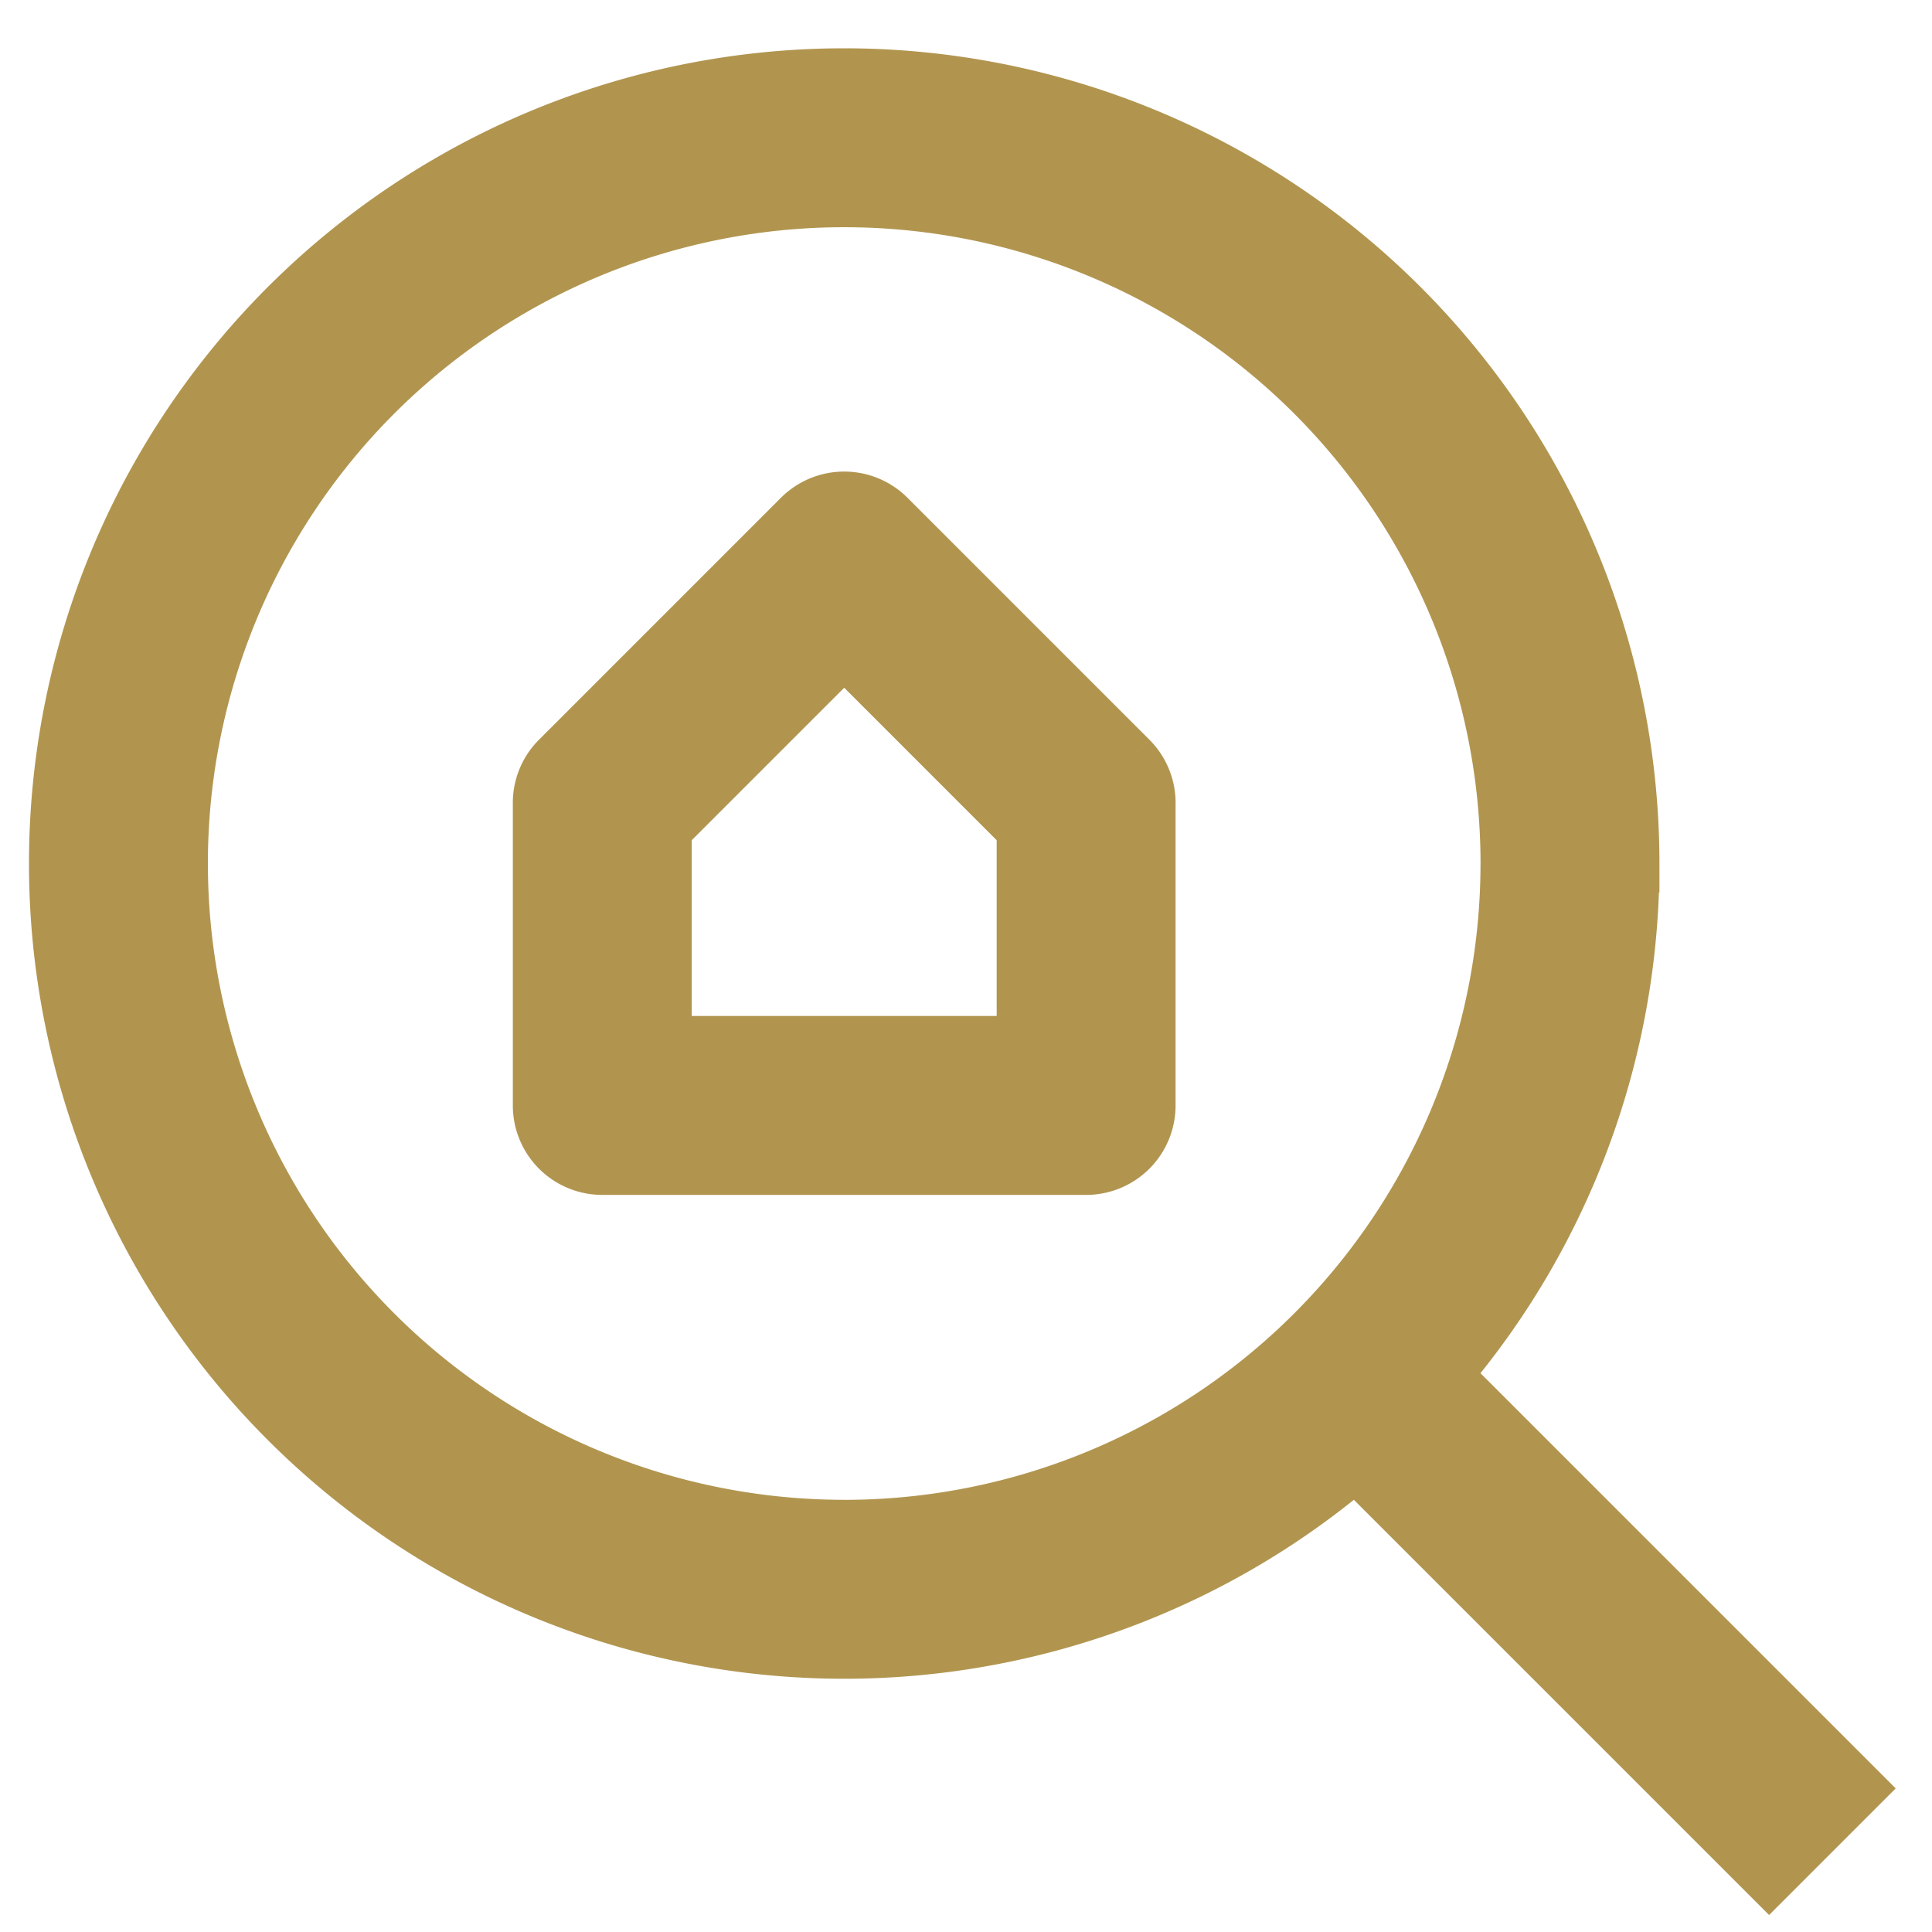
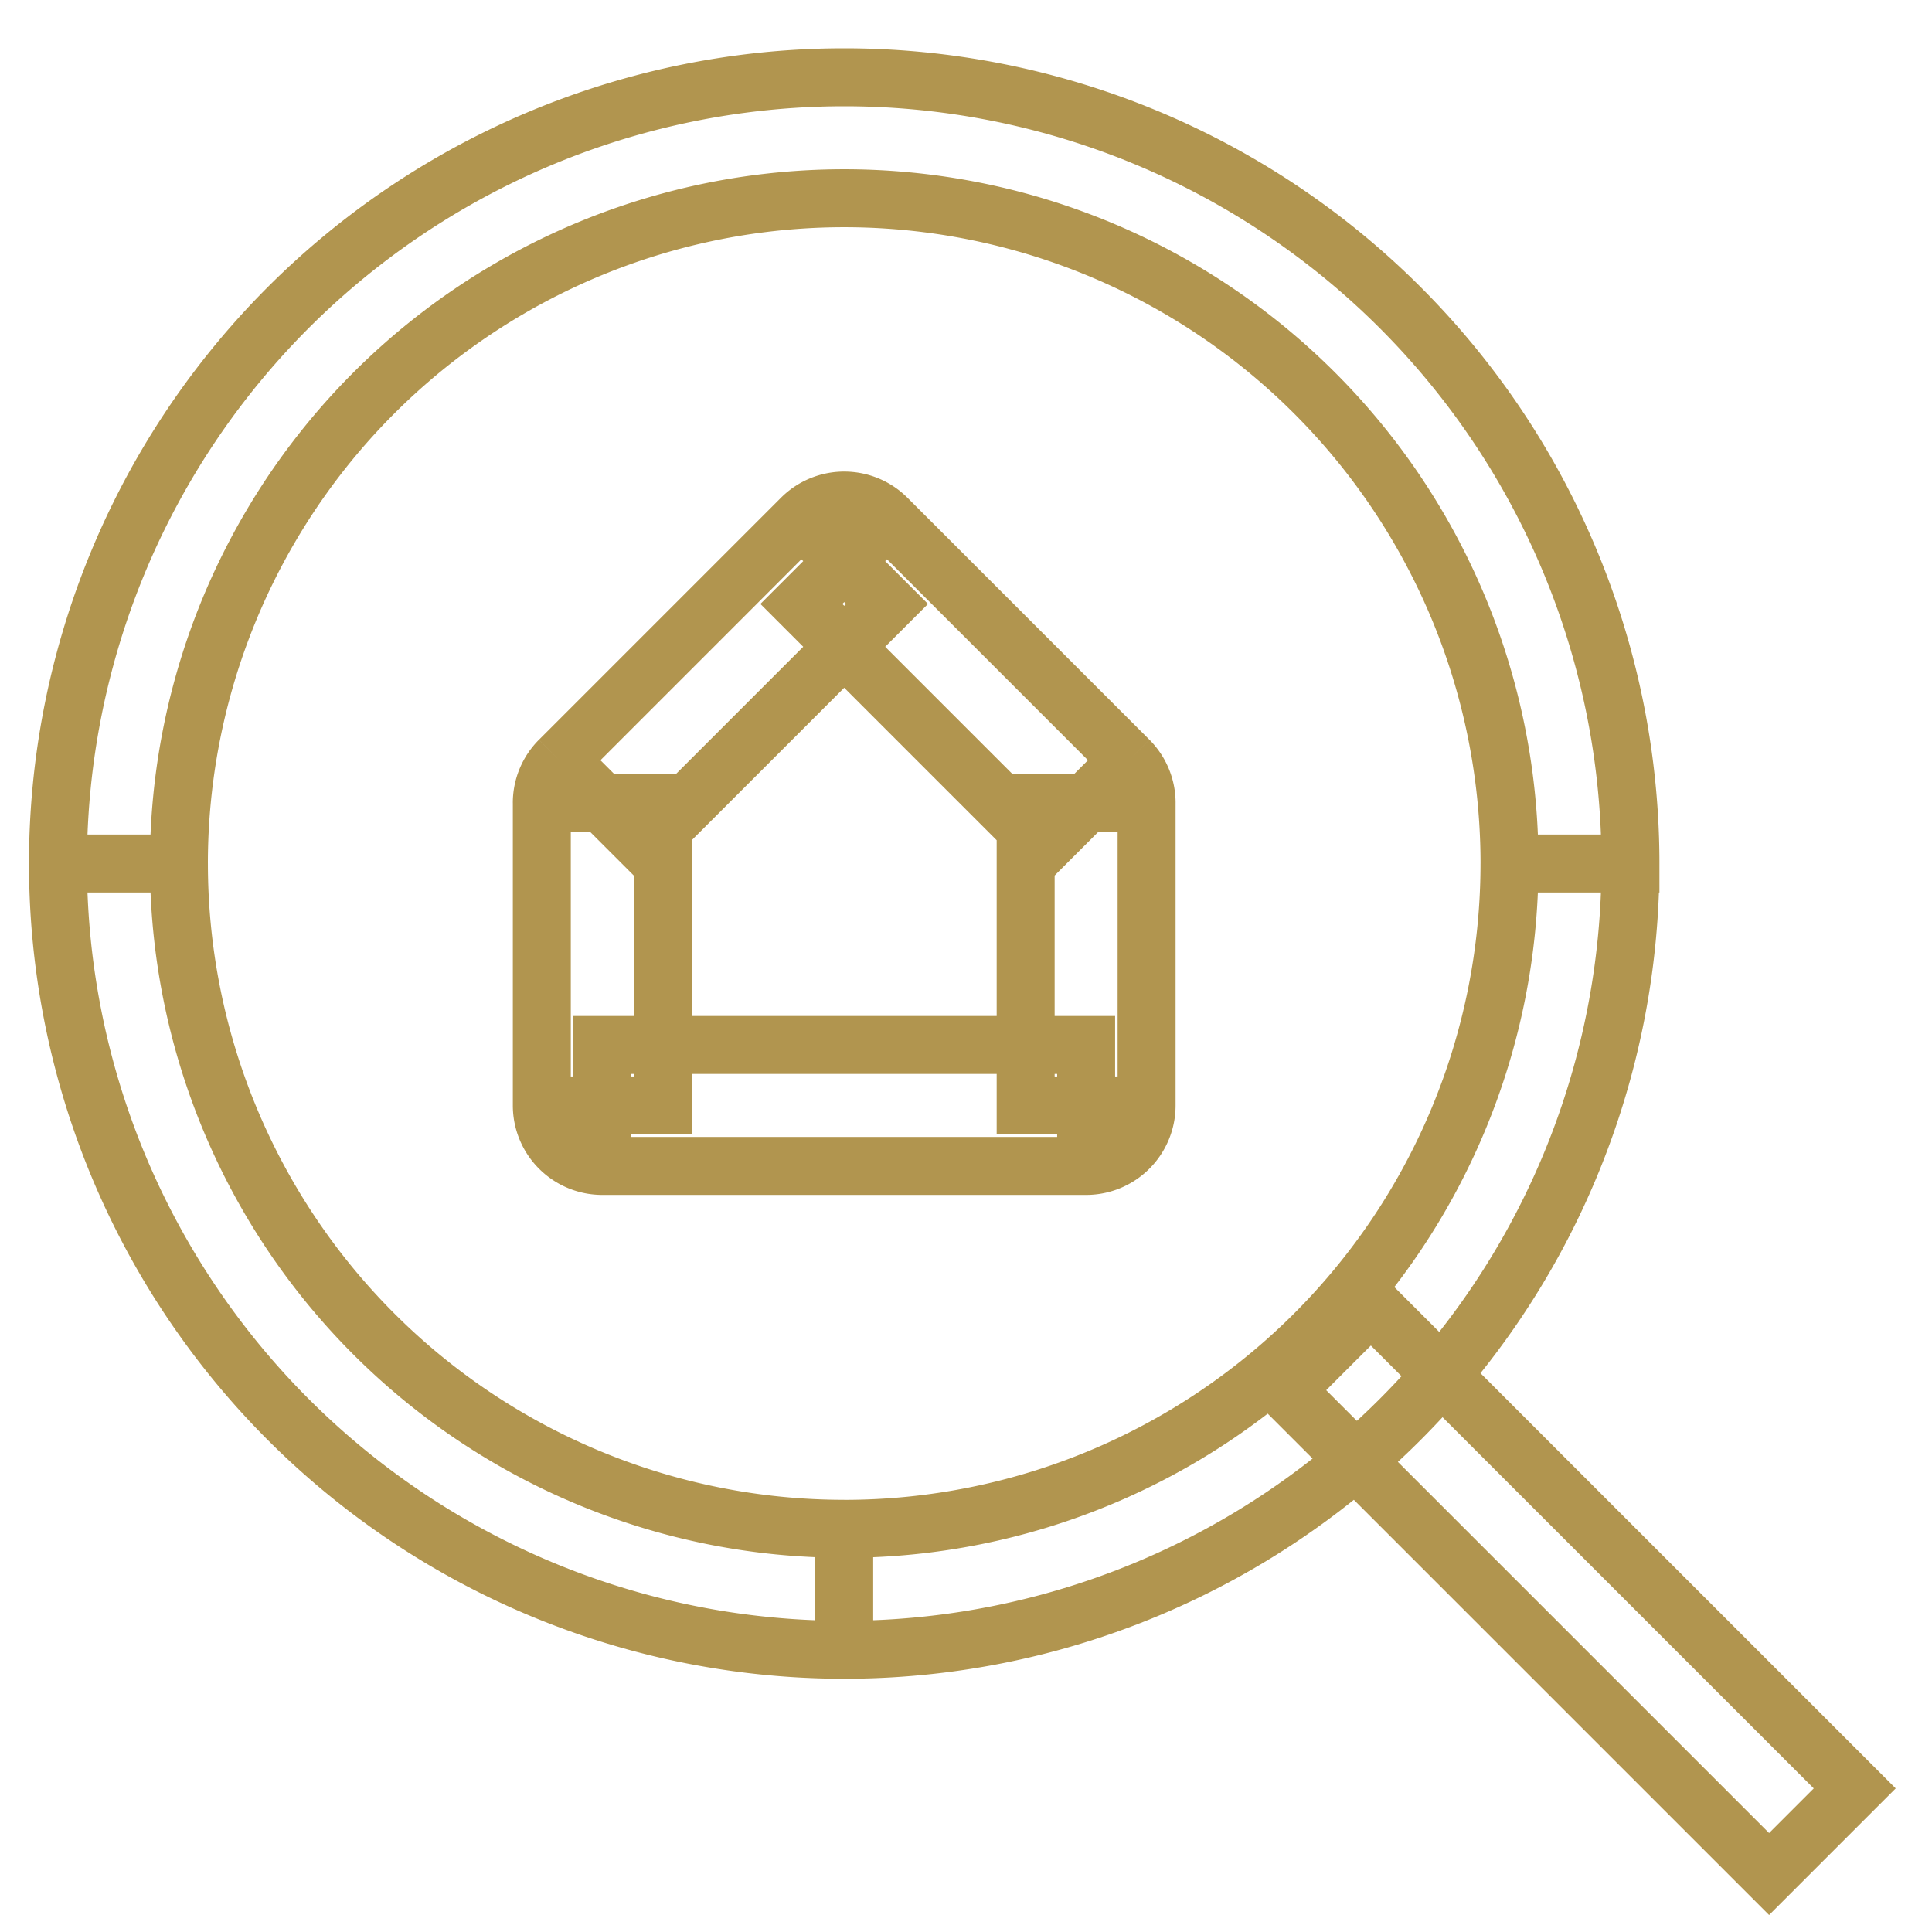
<svg xmlns="http://www.w3.org/2000/svg" width="100" height="100" fill="none">
-   <path fill="#B1954F" d="M31.174 57.218h-3.13a3.13 3.13 0 0 0 3.13 3.13zm25.044 0v3.13a3.13 3.13 0 0 0 3.13-3.13zm0-15.652h3.13a3.13 3.13 0 0 0-.914-2.217zM43.696 29.044l2.217-2.217a3.133 3.133 0 0 0-4.433 0zM31.174 41.566l-2.216-2.217a3.13 3.13 0 0 0-.914 2.217zM96 92.567 70.956 67.524l-4.433 4.432L91.568 97zM43.696 79.131A34.435 34.435 0 0 1 9.261 44.696H3a40.696 40.696 0 0 0 40.696 40.696zm34.435-34.435a34.435 34.435 0 0 1-34.435 34.435v6.261a40.696 40.696 0 0 0 40.696-40.696zM43.696 10.261a34.435 34.435 0 0 1 34.435 34.435h6.261A40.696 40.696 0 0 0 43.696 4zm0-6.261A40.696 40.696 0 0 0 3 44.696h6.26a34.435 34.435 0 0 1 34.436-34.435zM31.174 60.349h25.044v-6.261H31.174zm28.175-3.131V41.566h-6.261v15.652zm-.915-17.869L45.913 26.827 41.48 31.26l12.522 12.522zM41.48 26.827 28.958 39.35l4.433 4.433L45.913 31.26zM28.044 41.566v15.652h6.26V41.566z" />
-   <path stroke="#B1954F" stroke-width="3" d="M28.044 57.218h3.13v3.13m-3.13-3.13a3.13 3.13 0 0 0 3.13 3.13m-3.13-3.13V41.566m0 15.652h6.26V41.566h-6.26m3.13 18.783h25.044m-25.044 0v-6.261h25.044v6.26m0 0v-3.13h3.13m-3.13 3.13a3.13 3.13 0 0 0 3.13-3.13m0 0V41.566m0 15.652h-6.26V41.566h6.26m0 0h-3.13l2.216-2.217m.915 2.217a3.13 3.13 0 0 0-.915-2.217m0 0L45.913 26.827M58.434 39.35l-4.432 4.433L41.48 31.26l4.433-4.433m0 0-2.217 2.217-2.216-2.217m4.433 0a3.133 3.133 0 0 0-4.433 0m0 0L28.958 39.35M41.48 26.827l4.433 4.433L33.39 43.782l-4.433-4.433m0 0 2.216 2.217h-3.13m.914-2.217a3.13 3.13 0 0 0-.914 2.217M43.696 79.13A34.435 34.435 0 0 1 9.261 44.696m34.435 34.435v6.261m0-6.26a34.436 34.436 0 0 0 34.435-34.436m-68.87 0H3m6.26 0a34.435 34.435 0 0 1 34.436-34.435M3 44.696a40.696 40.696 0 0 0 40.696 40.696M3 44.696A40.696 40.696 0 0 1 43.696 4m0 81.392a40.696 40.696 0 0 0 40.696-40.696m-6.26 0h6.26m-6.26 0a34.435 34.435 0 0 0-34.436-34.435m40.696 34.435A40.696 40.696 0 0 0 43.696 4m0 6.26V4M96 92.567 70.956 67.524l-4.433 4.432L91.568 97z" />
+   <path stroke="#B1954F" stroke-width="3" d="M28.044 57.218h3.13v3.13m-3.13-3.13a3.13 3.13 0 0 0 3.13 3.13m-3.13-3.13V41.566m0 15.652h6.26V41.566h-6.26m3.13 18.783h25.044m-25.044 0v-6.261h25.044v6.26m0 0v-3.13h3.13m-3.13 3.13a3.13 3.13 0 0 0 3.13-3.13m0 0V41.566m0 15.652h-6.26V41.566h6.26m0 0h-3.13l2.216-2.217m.915 2.217a3.13 3.13 0 0 0-.915-2.217m0 0L45.913 26.827M58.434 39.35l-4.432 4.433L41.48 31.26l4.433-4.433m0 0-2.217 2.217-2.216-2.217m4.433 0a3.133 3.133 0 0 0-4.433 0m0 0L28.958 39.35M41.48 26.827l4.433 4.433L33.39 43.782l-4.433-4.433m0 0 2.216 2.217h-3.13m.914-2.217a3.13 3.13 0 0 0-.914 2.217M43.696 79.13A34.435 34.435 0 0 1 9.261 44.696m34.435 34.435v6.261m0-6.26a34.436 34.436 0 0 0 34.435-34.436m-68.87 0H3m6.26 0a34.435 34.435 0 0 1 34.436-34.435M3 44.696a40.696 40.696 0 0 0 40.696 40.696M3 44.696A40.696 40.696 0 0 1 43.696 4m0 81.392a40.696 40.696 0 0 0 40.696-40.696m-6.26 0h6.26m-6.26 0a34.435 34.435 0 0 0-34.436-34.435m40.696 34.435A40.696 40.696 0 0 0 43.696 4m0 6.26M96 92.567 70.956 67.524l-4.433 4.432L91.568 97z" />
</svg>